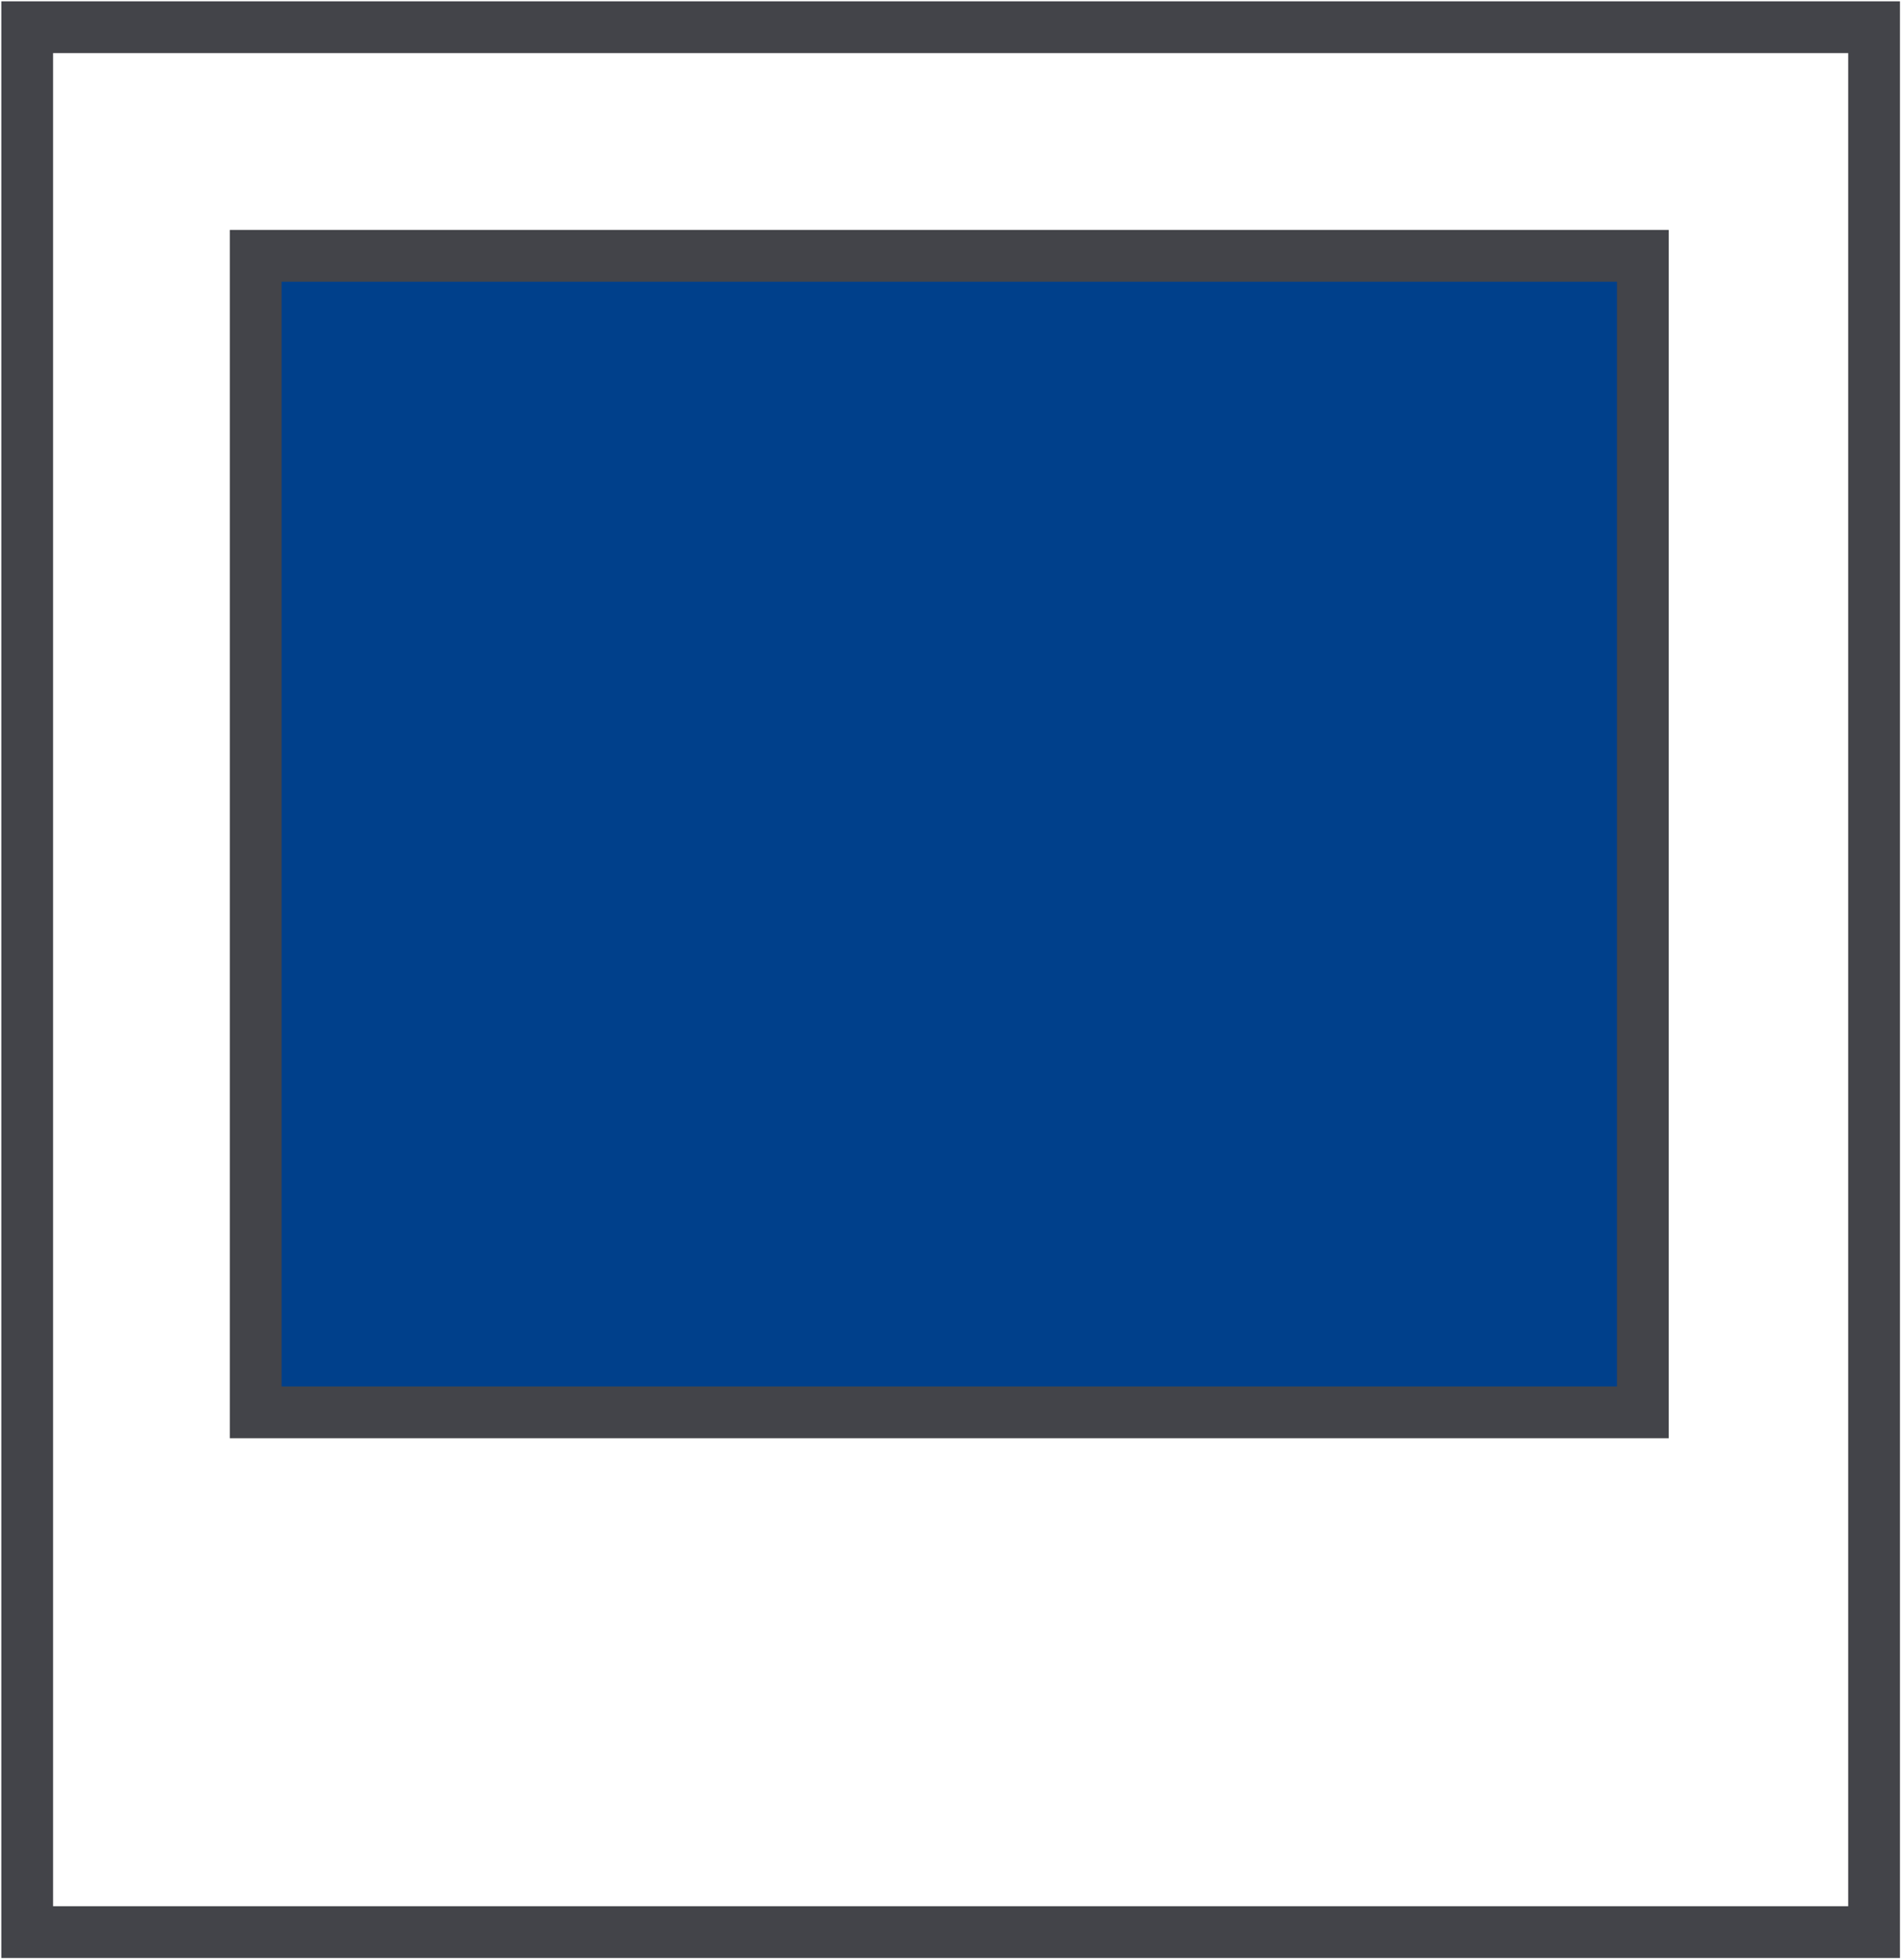
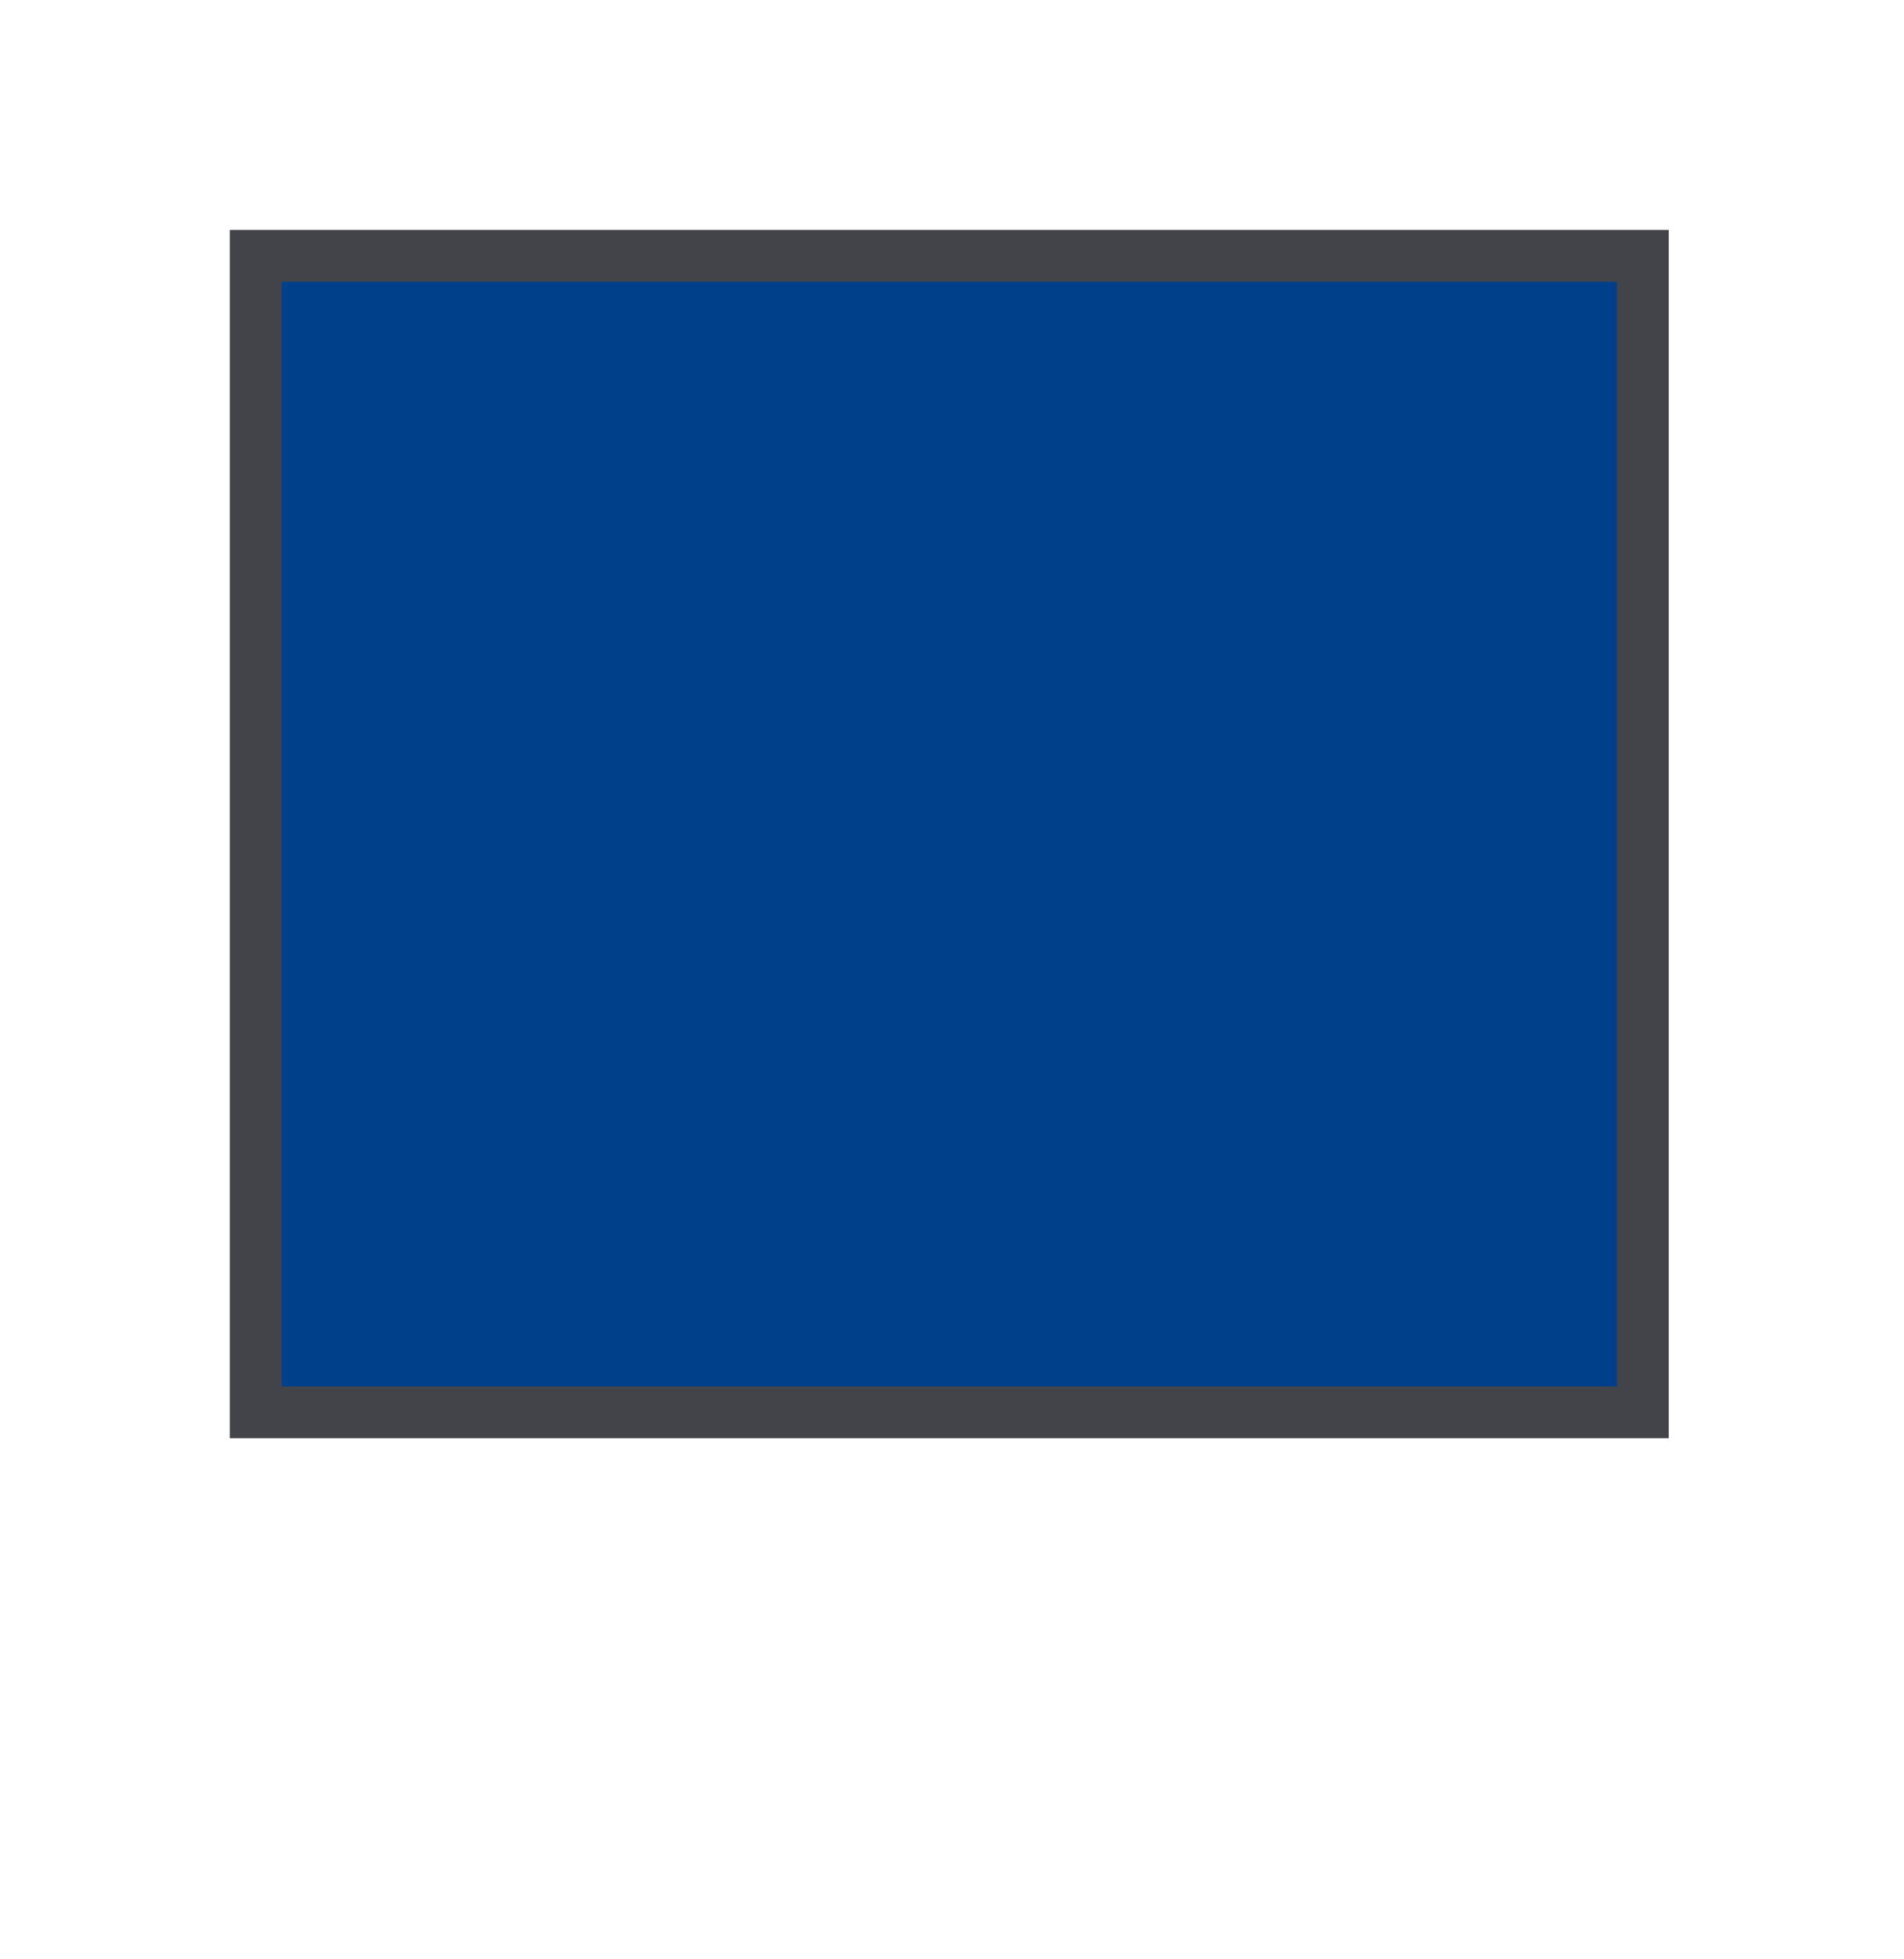
<svg xmlns="http://www.w3.org/2000/svg" width="70" height="72" viewBox="0 0 70 72" fill="none">
-   <path d="M68.9 1H1V71H68.9V1Z" stroke="#434449" stroke-width="1.903" />
  <path d="M60.4 9.4H9.4V51.9H60.4V9.4Z" fill="#00408B" stroke="#434449" stroke-width="1.903" />
</svg>